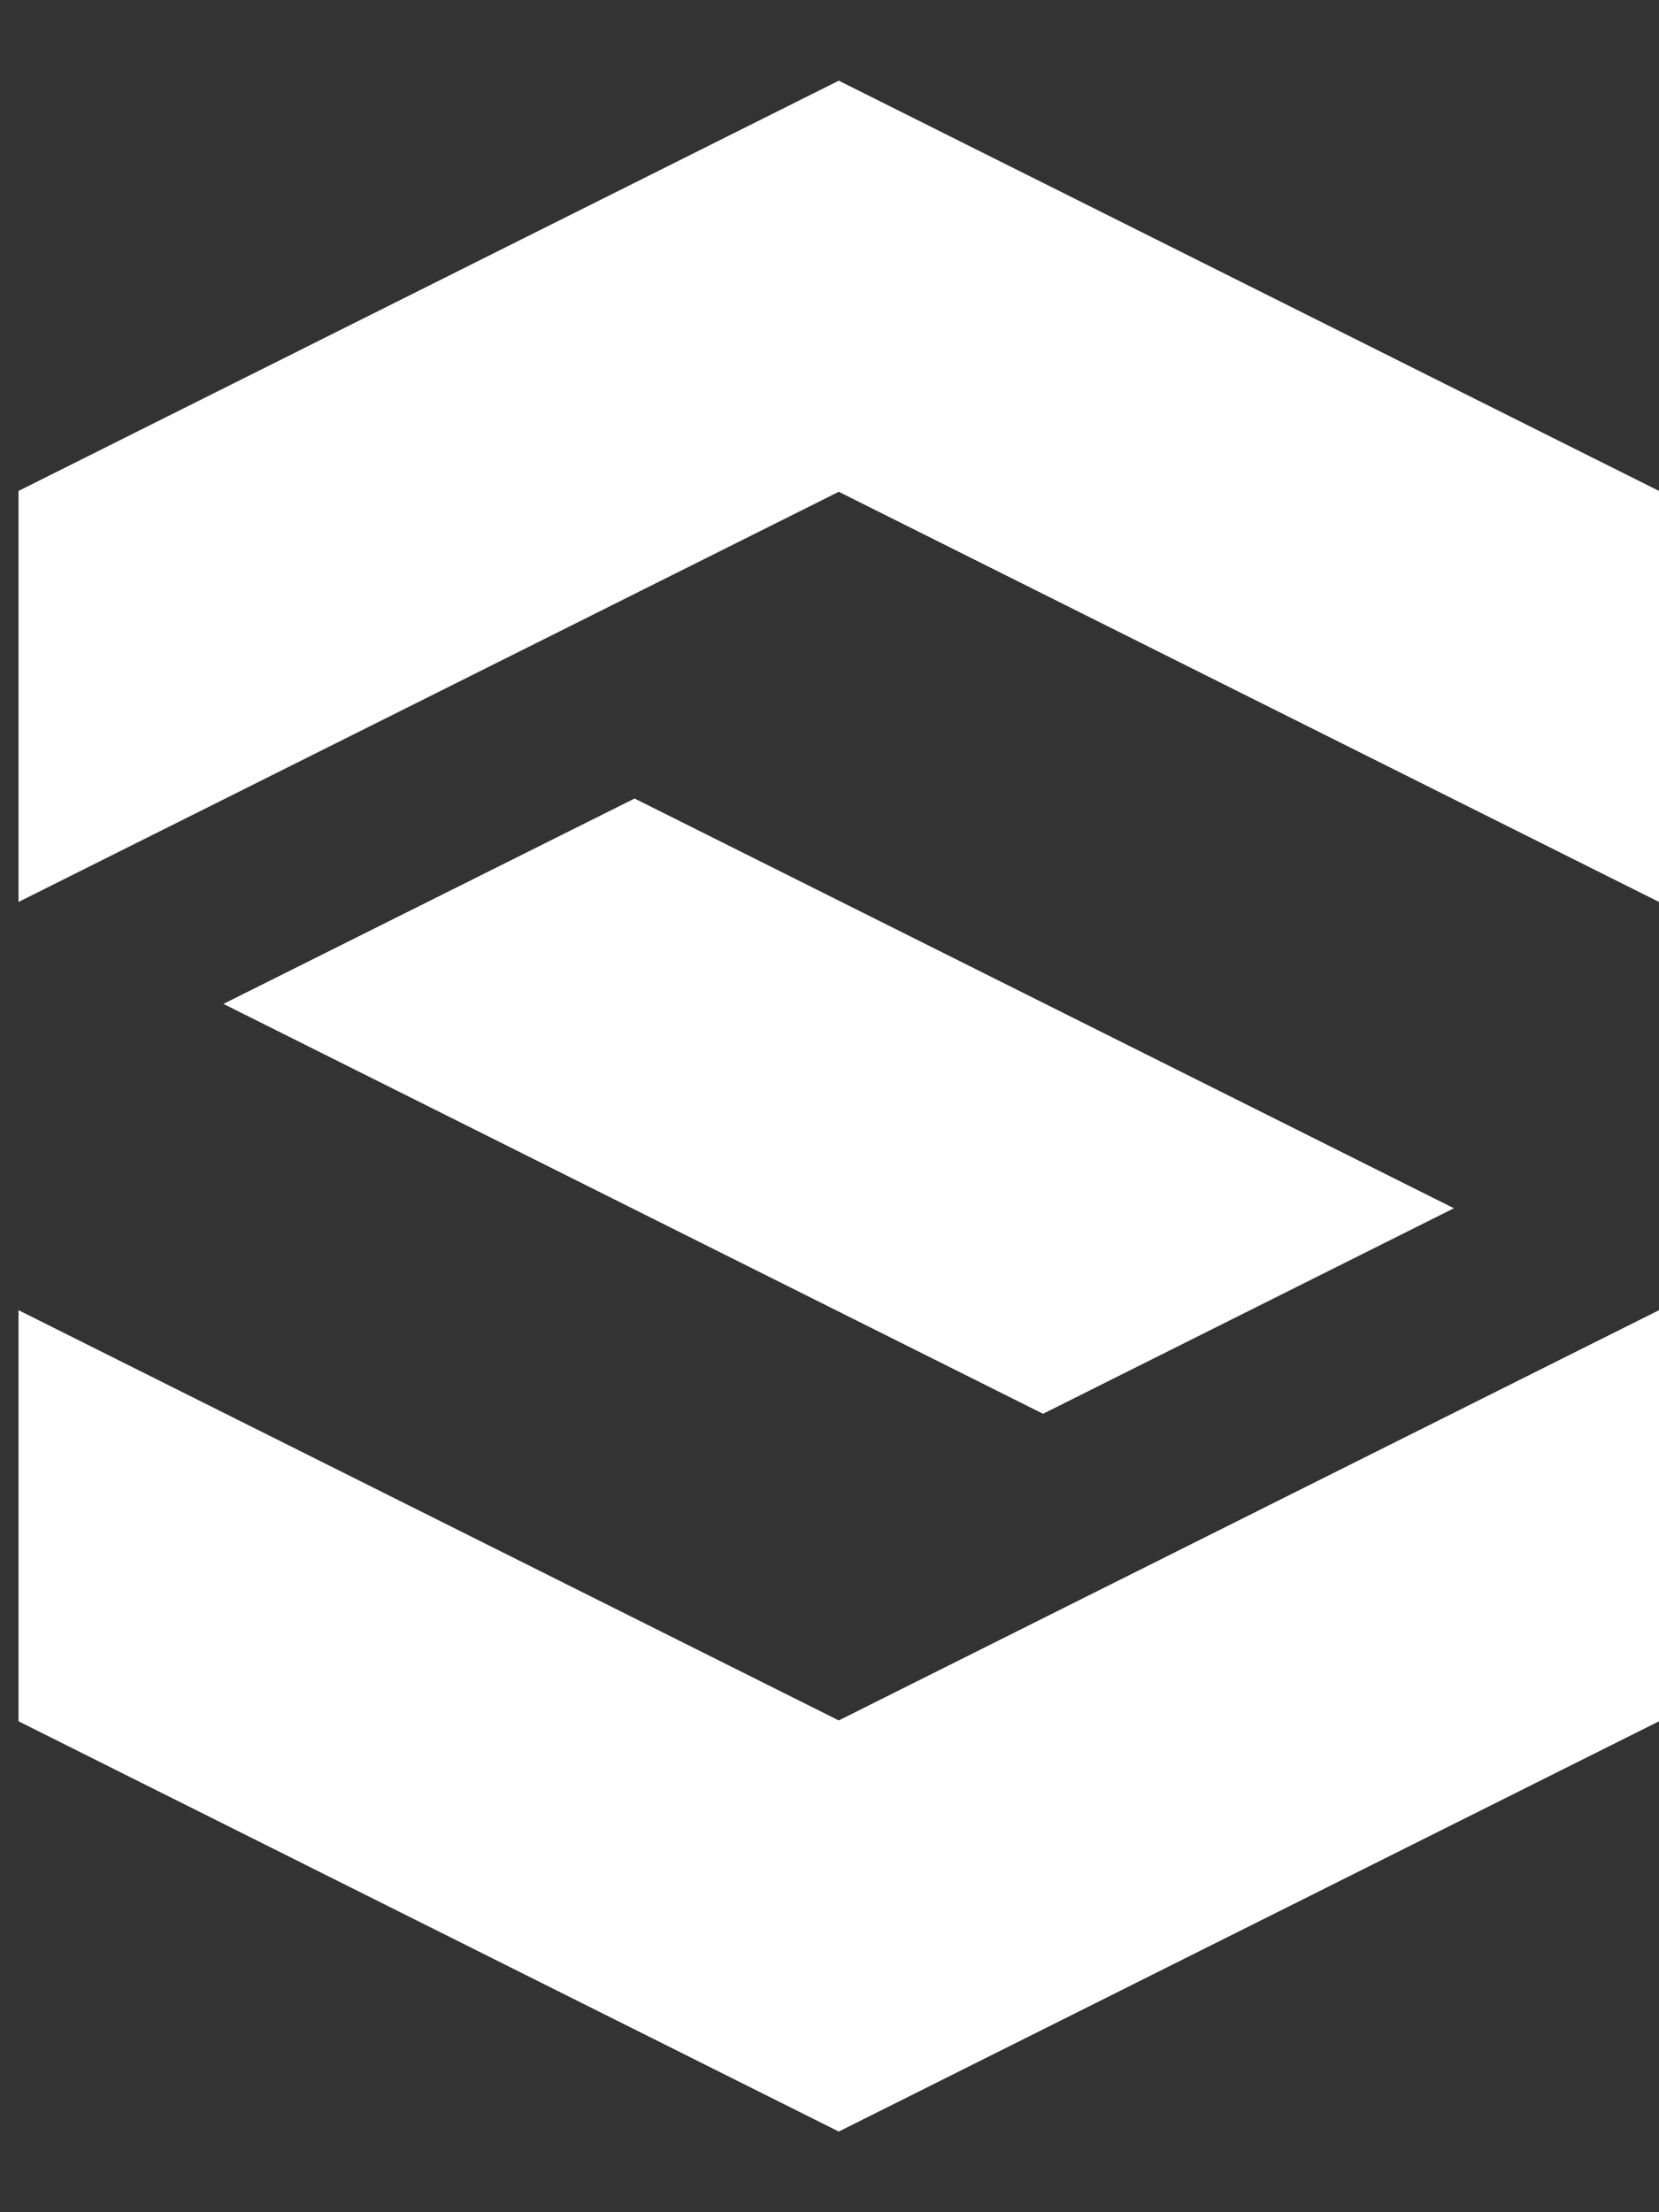
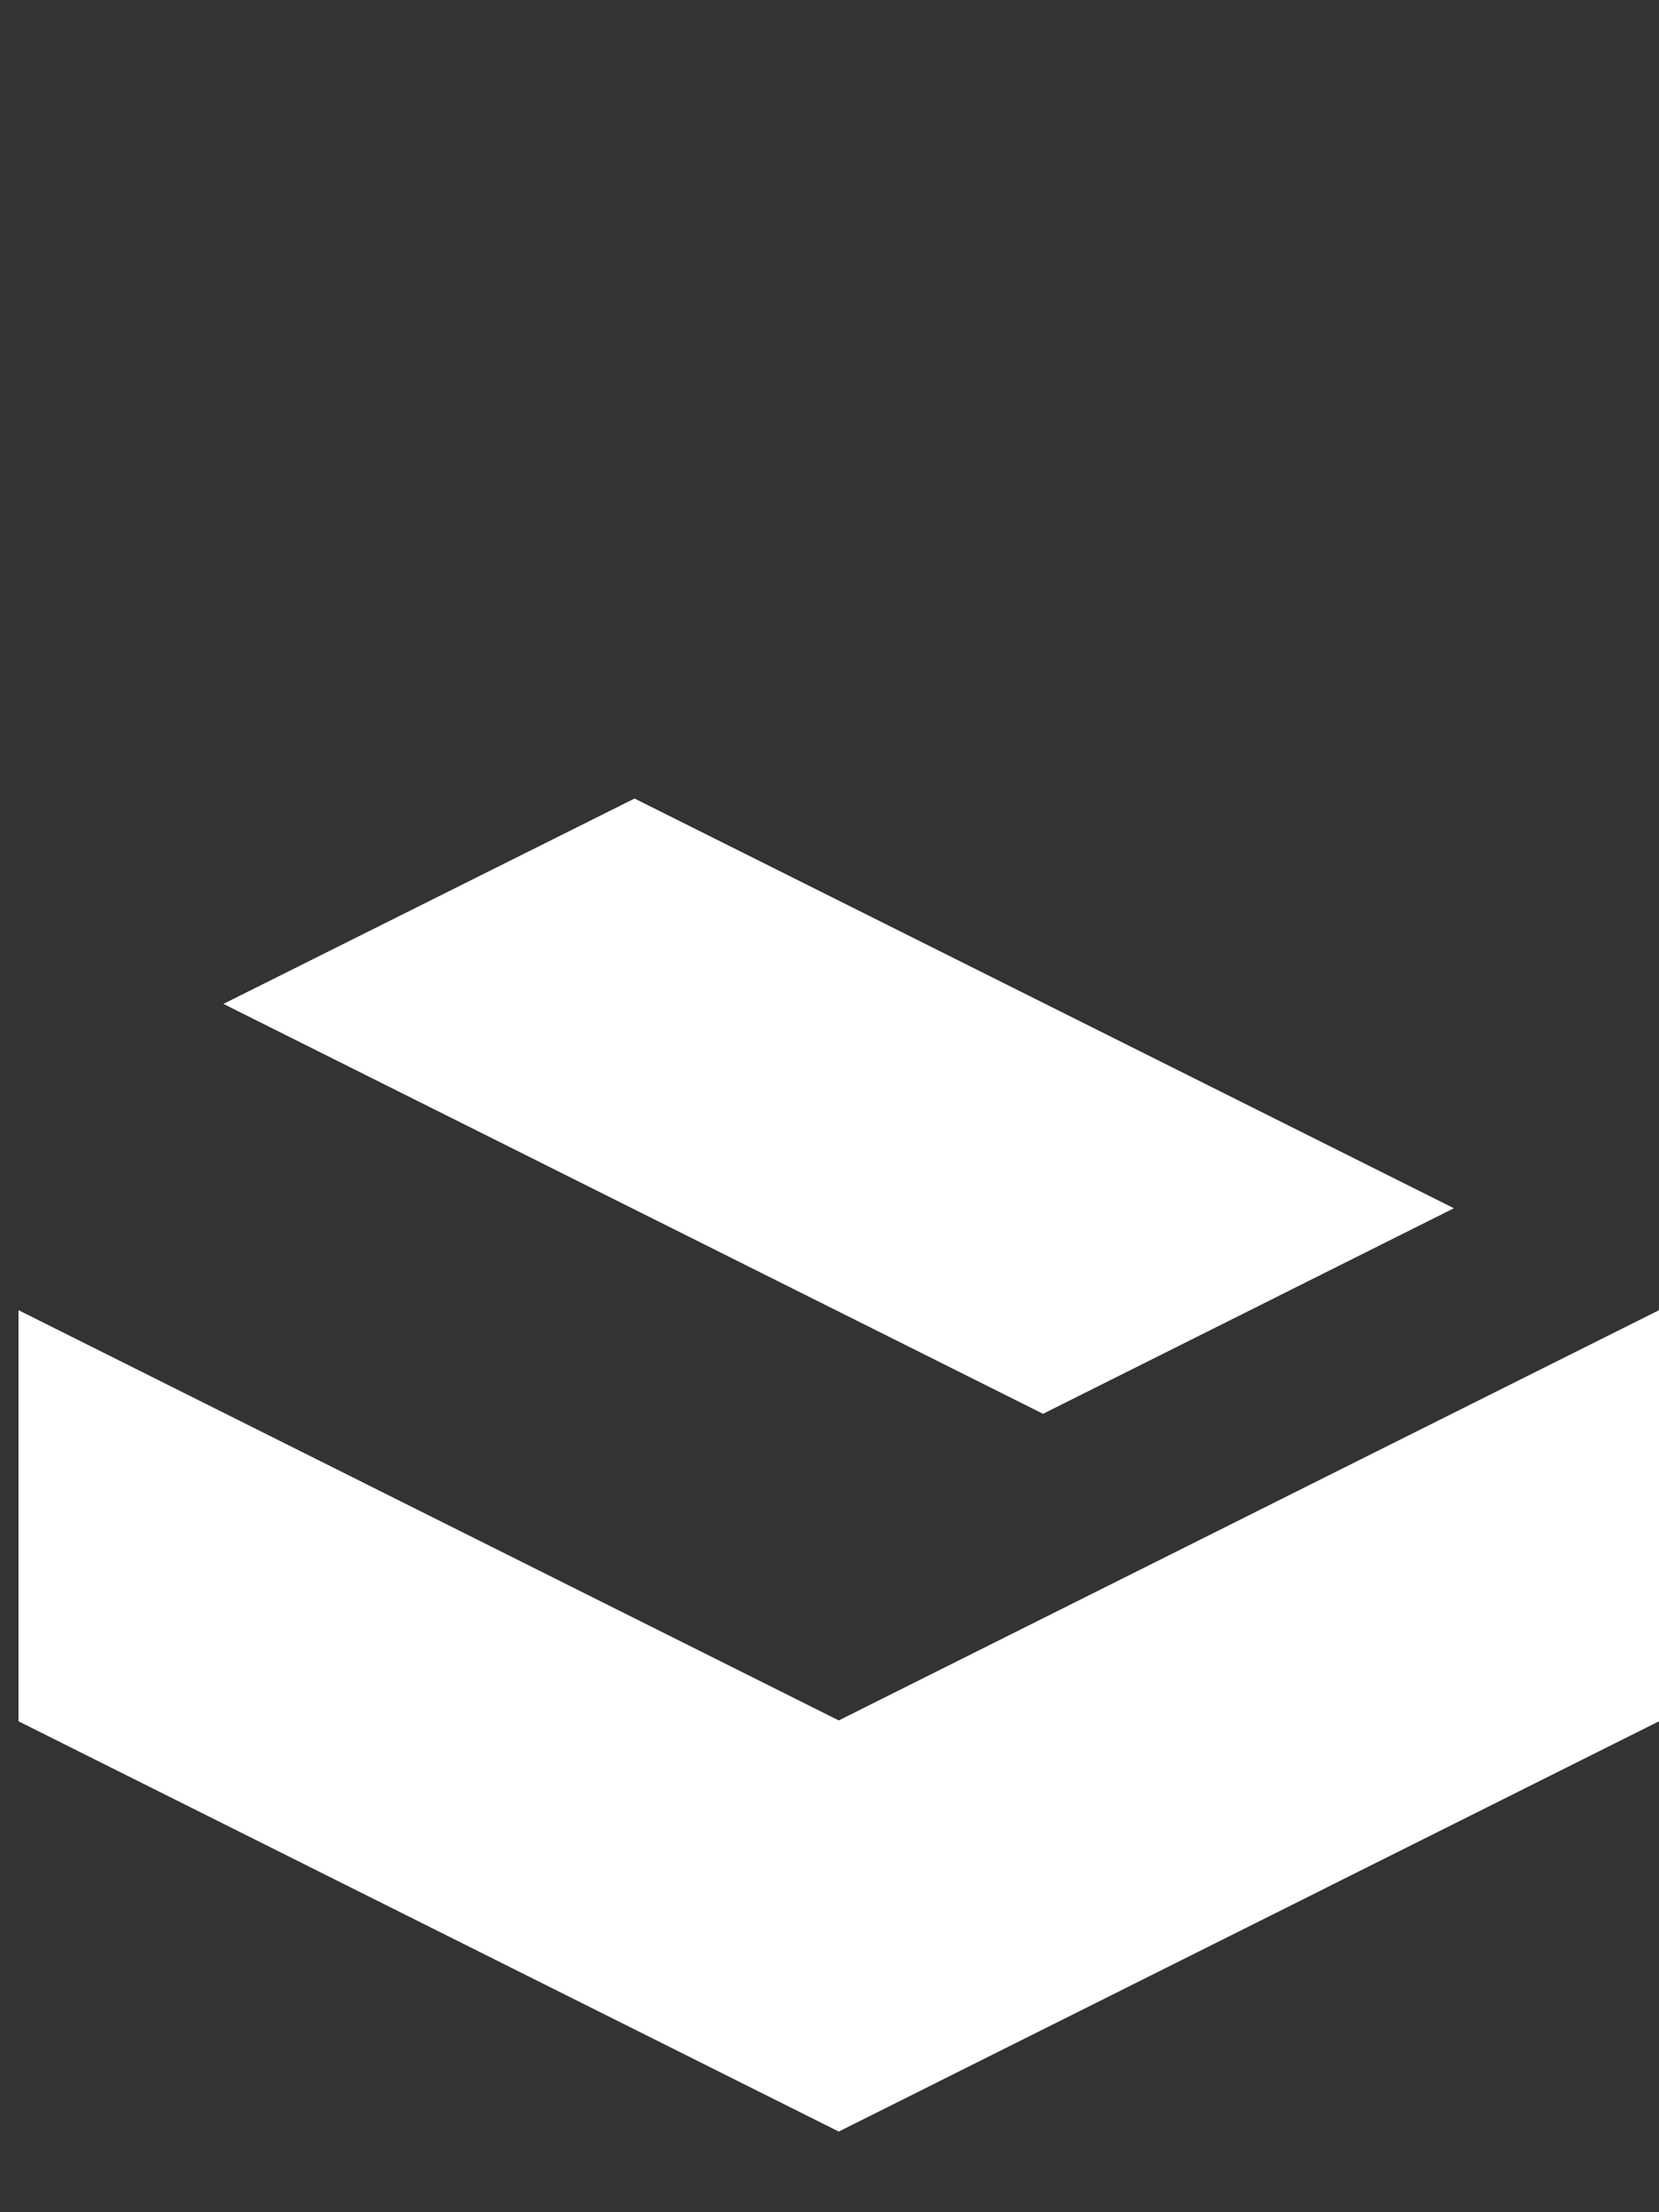
<svg xmlns="http://www.w3.org/2000/svg" width="18" height="24" viewBox="0 0 18 24" fill="none">
  <rect x="0" y="0" width="18" height="24" fill="#333333" stroke="none" />
-   <path d="M9.1 5.335L18 9.785V5.326L9.1 0.875V5.335Z" fill="white" />
  <path d="M9.1 18.665L18 14.214V18.674L9.1 23.125V18.665Z" fill="white" />
-   <path d="M9.101 5.335L0.201 9.785V5.326L9.101 0.875V5.335Z" fill="white" />
  <path d="M9.101 18.665L0.201 14.214V18.674L9.101 23.125V18.665Z" fill="white" />
  <path d="M2.424 10.891L11.317 15.338L15.775 13.108L6.885 8.663L2.424 10.891Z" fill="white" />
</svg>